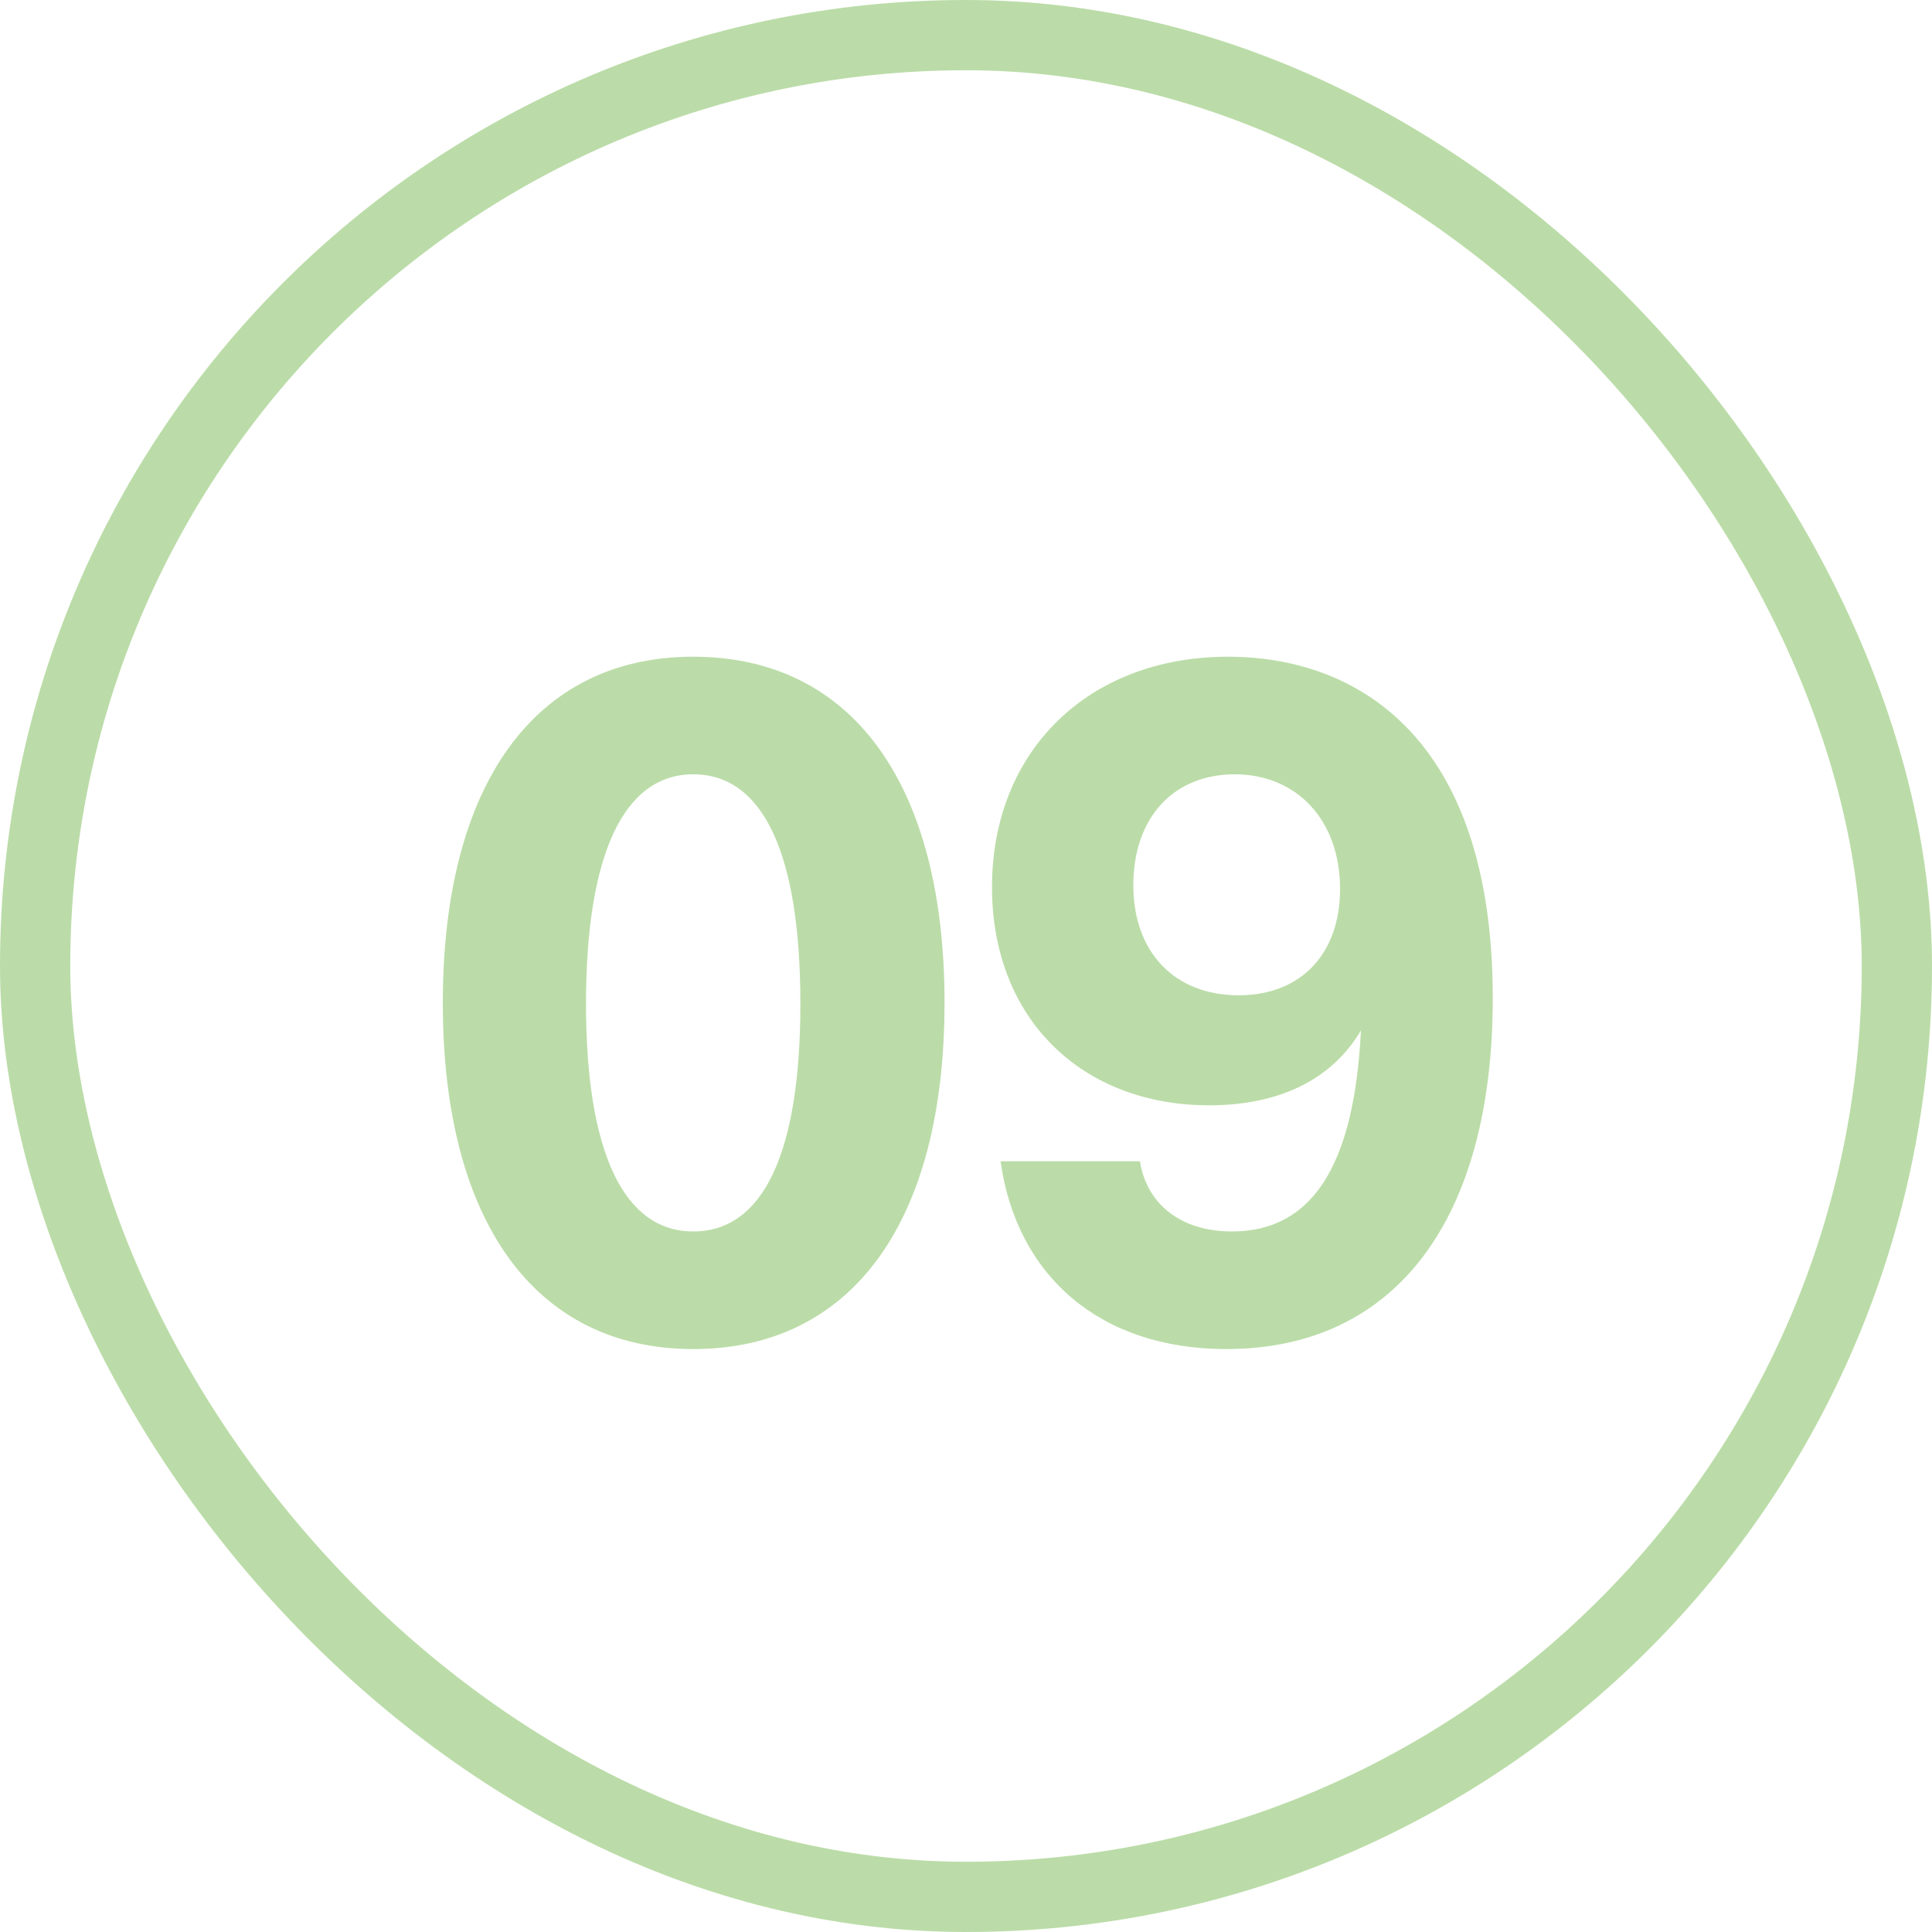
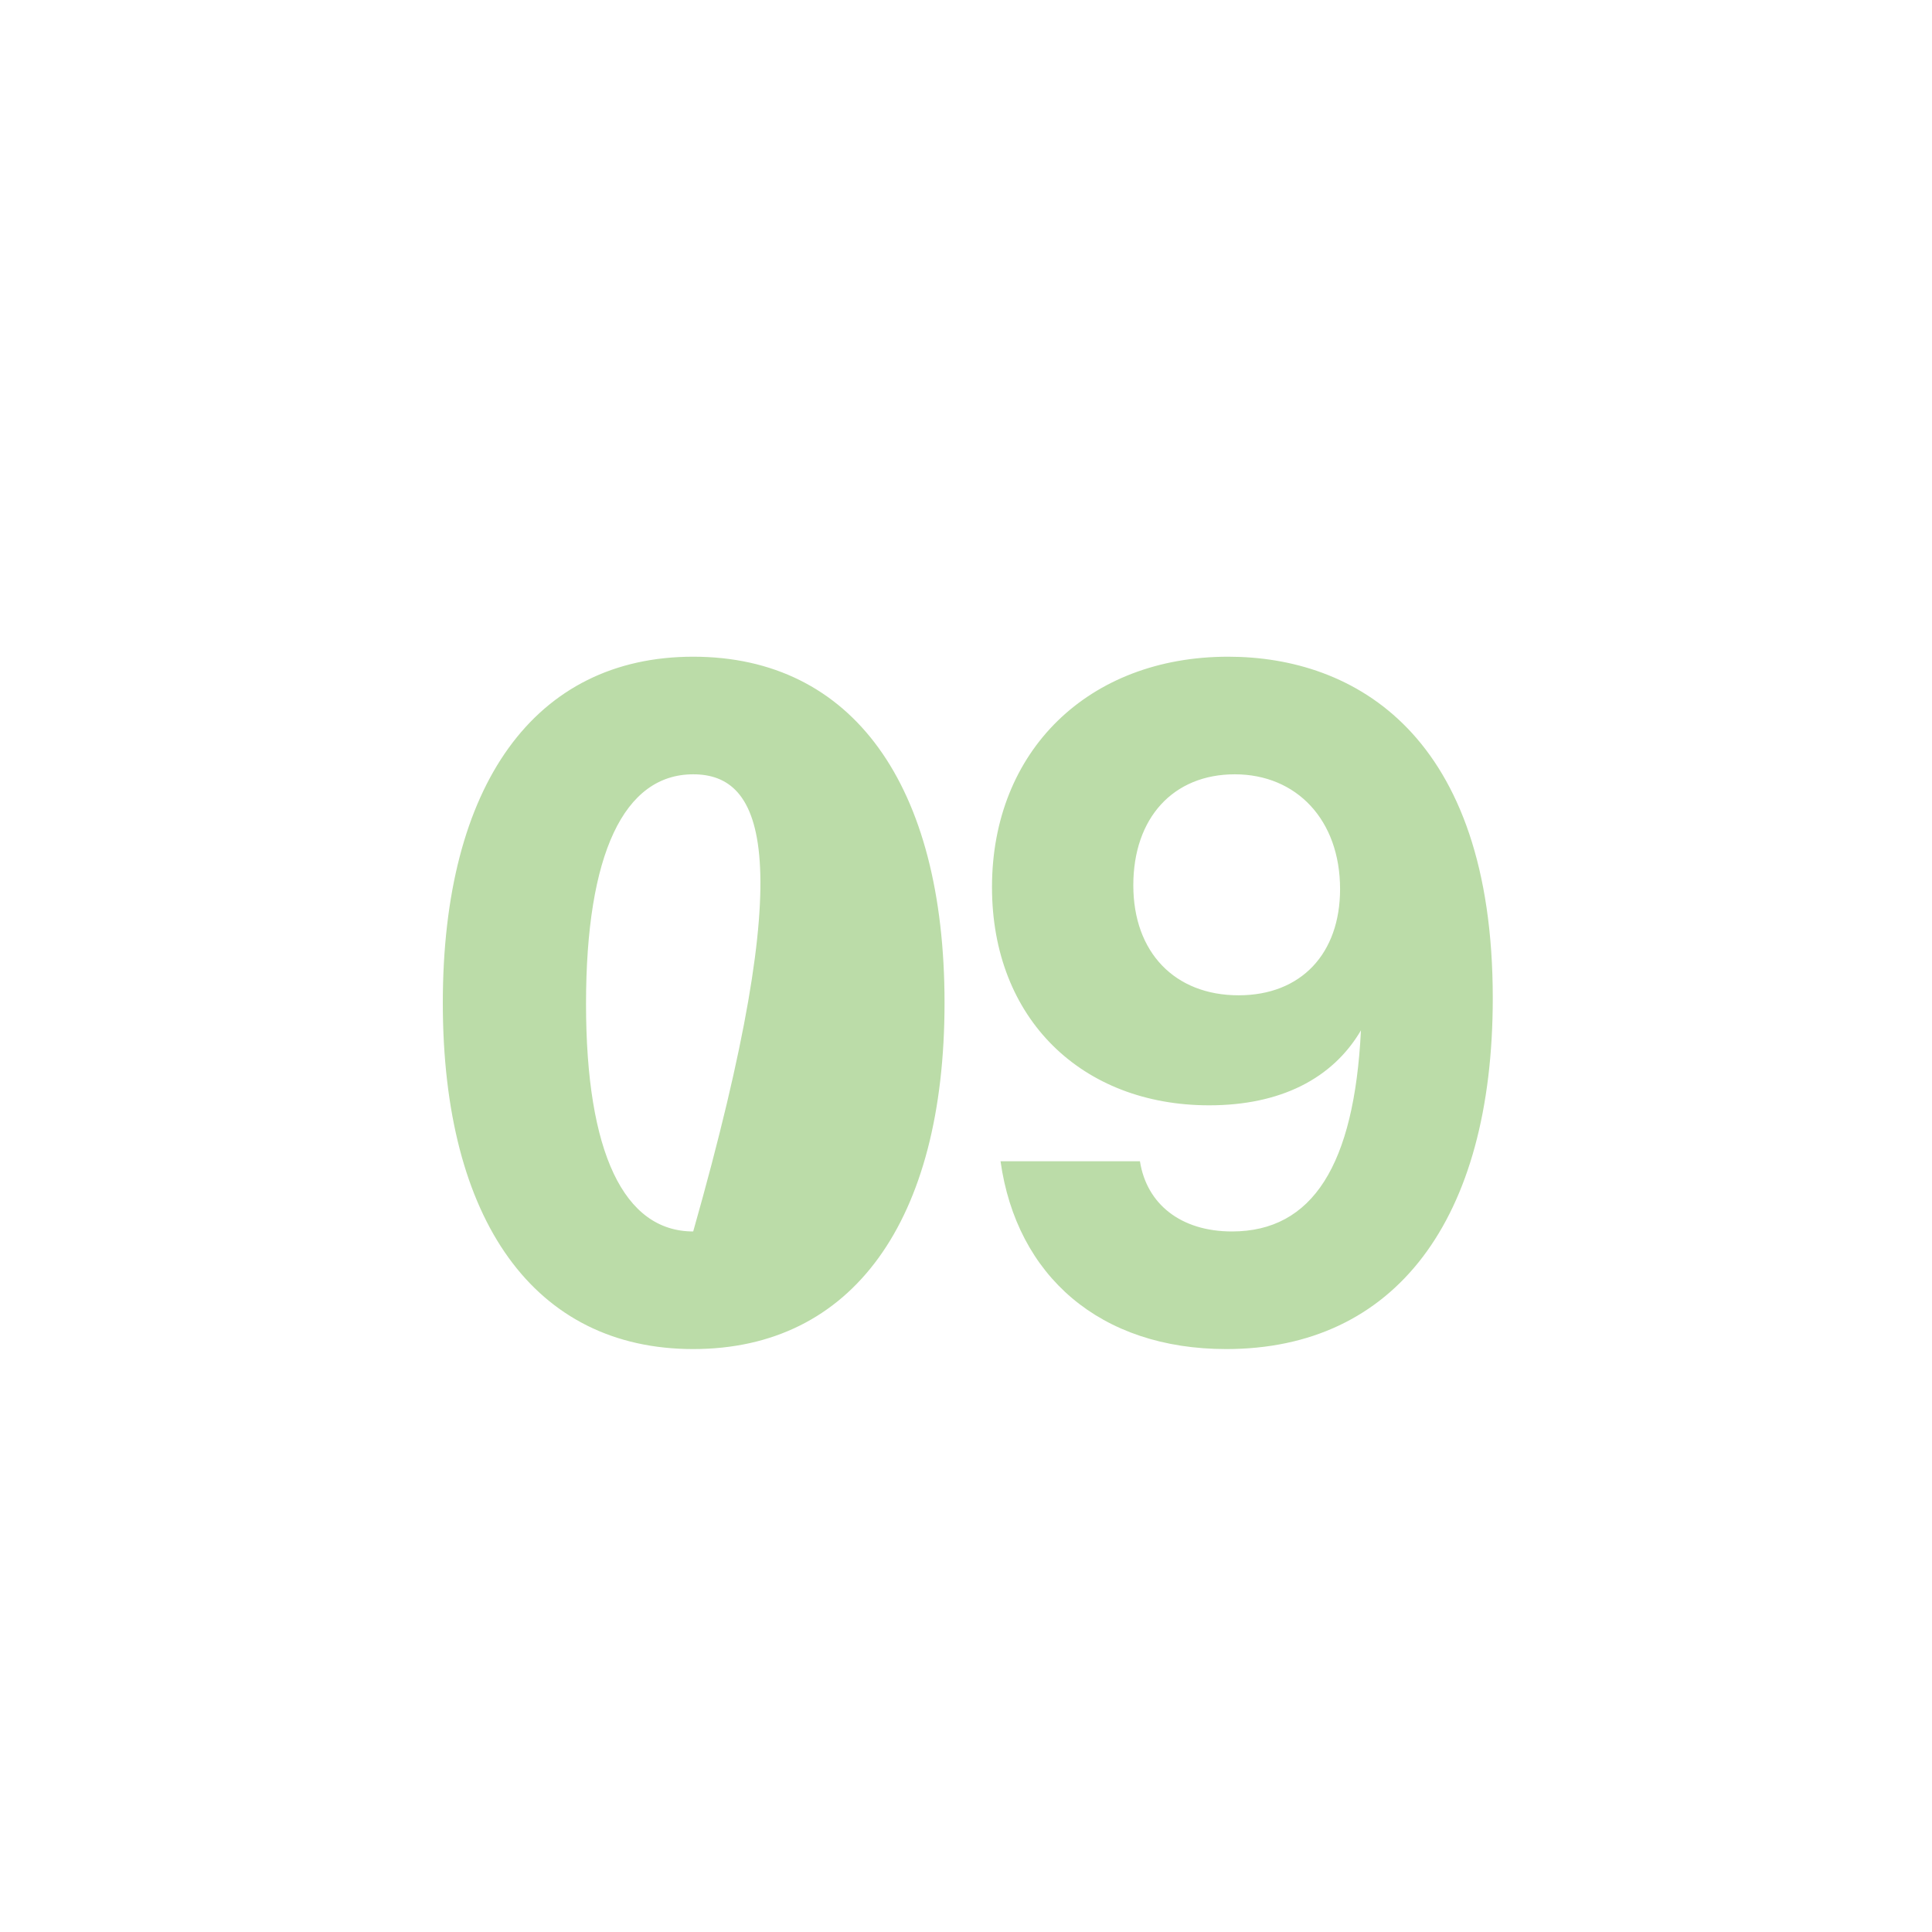
<svg xmlns="http://www.w3.org/2000/svg" width="55" height="55" viewBox="0 0 55 55" fill="none">
-   <rect x="1" y="1" width="53" height="53" rx="26.5" stroke="#BBDCA8" stroke-width="2" />
-   <path d="M19.734 38.405C15.225 38.405 12.606 34.76 12.606 28.55C12.606 22.34 15.225 18.695 19.734 18.695C24.27 18.695 26.889 22.34 26.889 28.55C26.889 34.76 24.27 38.405 19.734 38.405ZM19.734 35.057C21.732 35.057 22.785 32.816 22.785 28.577C22.785 24.311 21.732 22.043 19.734 22.043C17.763 22.043 16.683 24.311 16.683 28.577C16.683 32.816 17.763 35.057 19.734 35.057ZM34.909 38.405C31.318 38.405 28.942 36.326 28.483 33.059H32.452C32.641 34.274 33.613 35.057 35.071 35.057C37.366 35.057 38.554 33.167 38.743 29.333C37.933 30.71 36.448 31.466 34.423 31.466C30.805 31.466 28.24 29.009 28.24 25.256C28.24 21.368 30.994 18.695 34.963 18.695C38.554 18.695 42.496 20.909 42.496 28.415C42.496 34.733 39.715 38.405 34.909 38.405ZM35.26 28.334C37.042 28.334 38.149 27.146 38.149 25.31C38.149 23.339 36.907 22.043 35.152 22.043C33.397 22.043 32.263 23.285 32.263 25.202C32.263 27.119 33.451 28.334 35.26 28.334Z" fill="#BBDCA8" />
+   <path d="M19.734 38.405C15.225 38.405 12.606 34.76 12.606 28.55C12.606 22.34 15.225 18.695 19.734 18.695C24.27 18.695 26.889 22.34 26.889 28.55C26.889 34.76 24.27 38.405 19.734 38.405ZM19.734 35.057C22.785 24.311 21.732 22.043 19.734 22.043C17.763 22.043 16.683 24.311 16.683 28.577C16.683 32.816 17.763 35.057 19.734 35.057ZM34.909 38.405C31.318 38.405 28.942 36.326 28.483 33.059H32.452C32.641 34.274 33.613 35.057 35.071 35.057C37.366 35.057 38.554 33.167 38.743 29.333C37.933 30.71 36.448 31.466 34.423 31.466C30.805 31.466 28.24 29.009 28.24 25.256C28.24 21.368 30.994 18.695 34.963 18.695C38.554 18.695 42.496 20.909 42.496 28.415C42.496 34.733 39.715 38.405 34.909 38.405ZM35.26 28.334C37.042 28.334 38.149 27.146 38.149 25.31C38.149 23.339 36.907 22.043 35.152 22.043C33.397 22.043 32.263 23.285 32.263 25.202C32.263 27.119 33.451 28.334 35.26 28.334Z" fill="#BBDCA8" />
</svg>